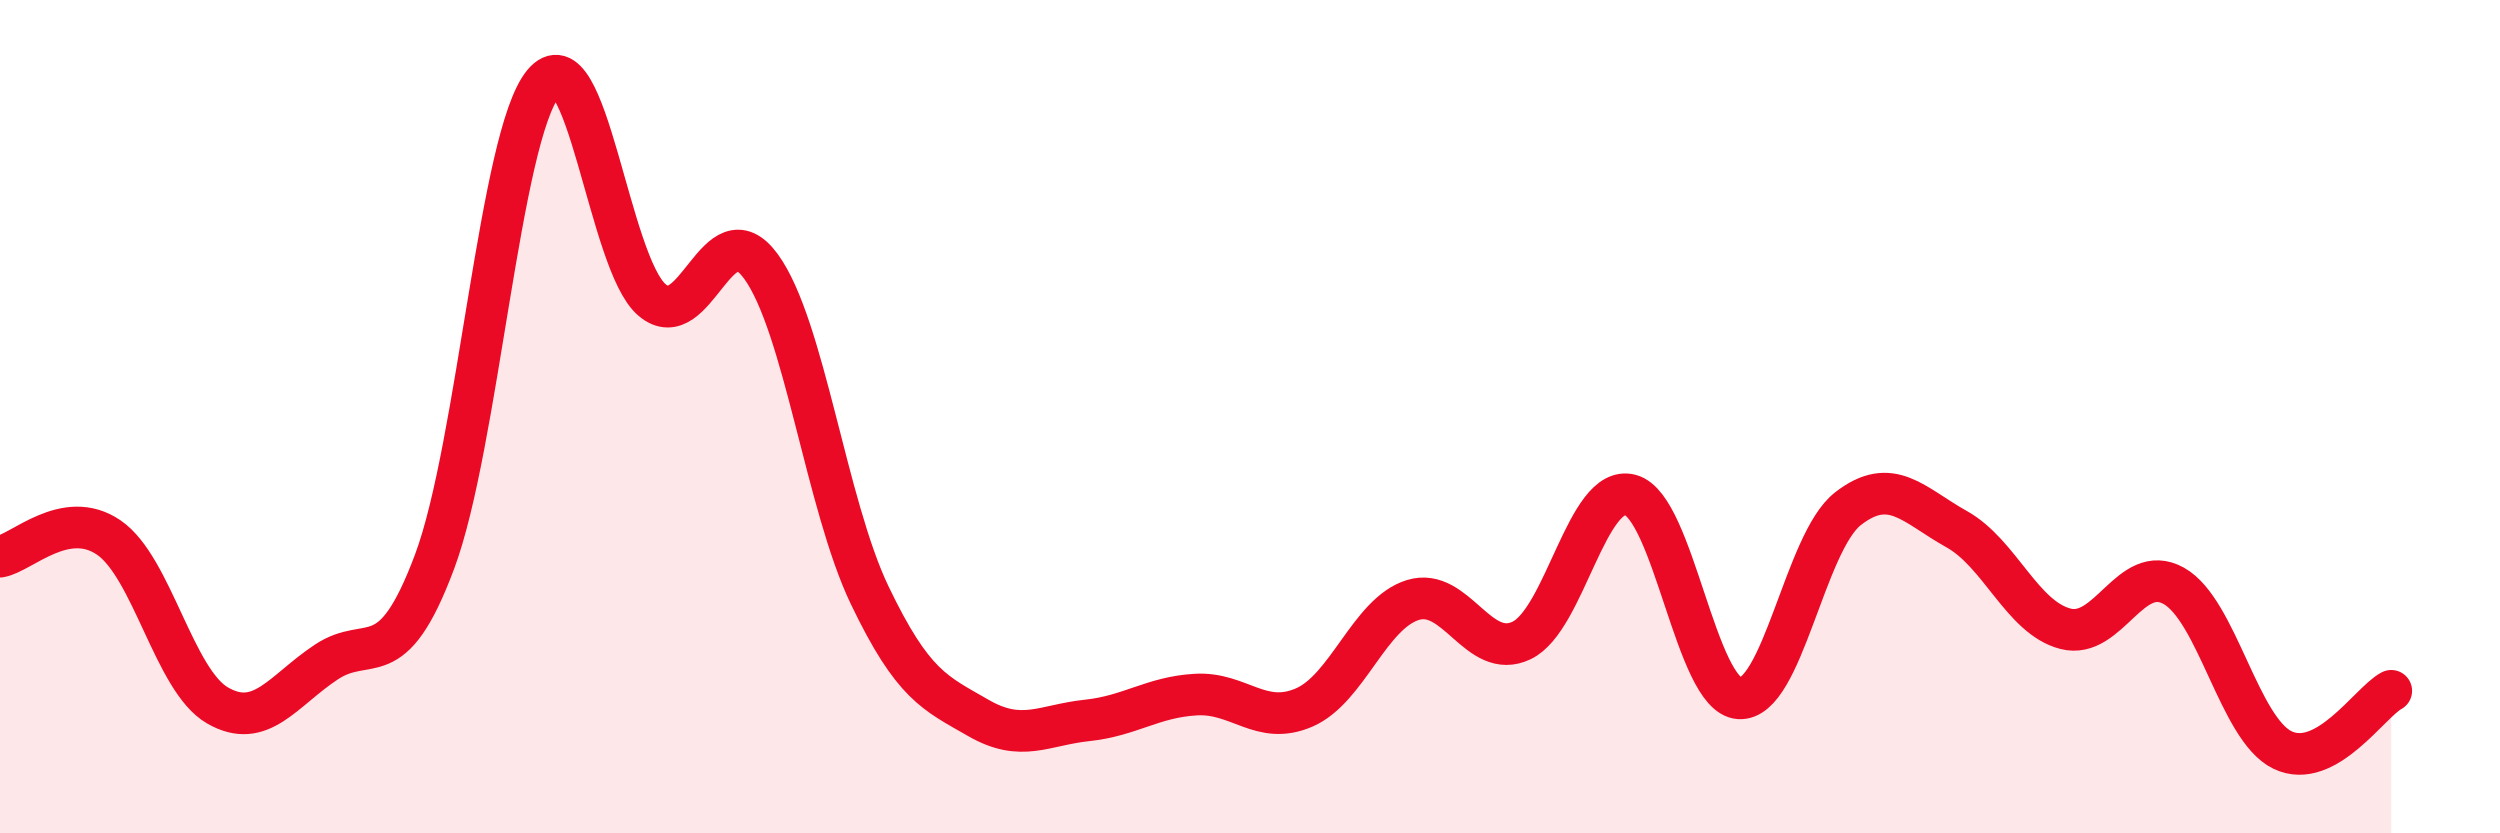
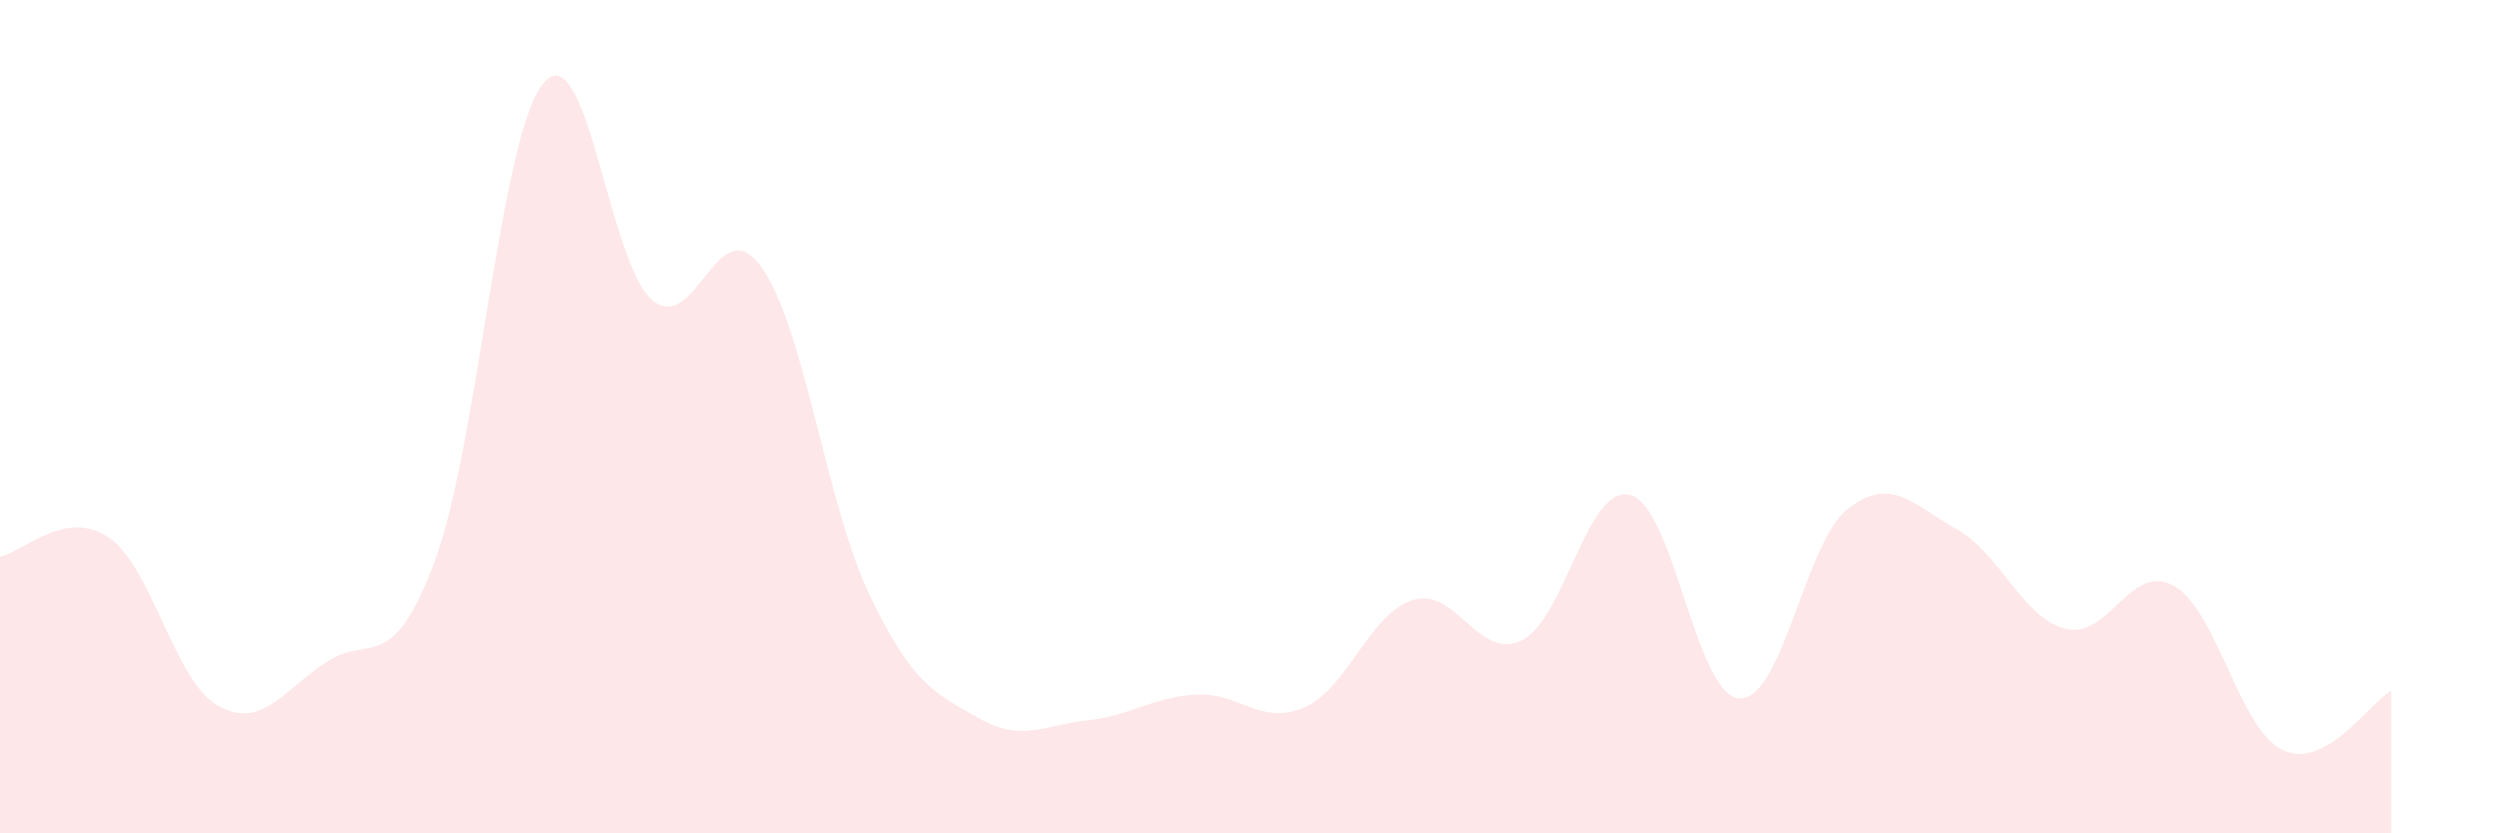
<svg xmlns="http://www.w3.org/2000/svg" width="60" height="20" viewBox="0 0 60 20">
  <path d="M 0,13.36 C 0.52,13.27 1.57,12.19 2.61,12.9 C 3.65,13.61 4.18,16.33 5.22,16.93 C 6.26,17.53 6.79,16.58 7.83,15.89 C 8.87,15.2 9.39,16.26 10.43,13.48 C 11.47,10.7 12,3.26 13.04,2 C 14.08,0.74 14.61,6.32 15.65,7.2 C 16.69,8.08 17.22,4.97 18.26,6.39 C 19.3,7.81 19.83,12.11 20.87,14.28 C 21.91,16.45 22.44,16.63 23.48,17.23 C 24.52,17.83 25.05,17.4 26.09,17.29 C 27.13,17.18 27.66,16.73 28.7,16.67 C 29.74,16.61 30.26,17.43 31.3,16.98 C 32.34,16.53 32.87,14.72 33.91,14.4 C 34.95,14.08 35.48,15.87 36.52,15.37 C 37.56,14.87 38.09,11.6 39.13,11.88 C 40.17,12.16 40.7,16.69 41.74,16.76 C 42.78,16.83 43.31,13.02 44.35,12.21 C 45.39,11.4 45.92,12.12 46.96,12.7 C 48,13.28 48.53,14.82 49.57,15.09 C 50.61,15.36 51.13,13.48 52.17,14.06 C 53.21,14.64 53.74,17.5 54.78,18 C 55.82,18.5 56.87,16.86 57.39,16.58L57.39 20L0 20Z" fill="#EB0A25" opacity="0.1" stroke-linecap="round" stroke-linejoin="round" />
-   <path d="M 0,13.36 C 0.52,13.27 1.57,12.19 2.61,12.9 C 3.65,13.61 4.18,16.33 5.22,16.93 C 6.26,17.53 6.79,16.58 7.83,15.89 C 8.87,15.2 9.39,16.26 10.43,13.48 C 11.47,10.7 12,3.26 13.04,2 C 14.08,0.74 14.61,6.32 15.65,7.2 C 16.69,8.08 17.22,4.97 18.26,6.39 C 19.3,7.81 19.83,12.11 20.87,14.28 C 21.91,16.45 22.44,16.63 23.48,17.23 C 24.52,17.83 25.05,17.4 26.09,17.29 C 27.13,17.18 27.66,16.73 28.7,16.67 C 29.74,16.61 30.26,17.43 31.3,16.98 C 32.34,16.53 32.87,14.72 33.91,14.4 C 34.95,14.08 35.48,15.87 36.52,15.37 C 37.56,14.87 38.09,11.6 39.13,11.88 C 40.17,12.16 40.7,16.69 41.74,16.76 C 42.78,16.83 43.31,13.02 44.35,12.21 C 45.39,11.4 45.92,12.12 46.96,12.7 C 48,13.28 48.53,14.82 49.57,15.09 C 50.61,15.36 51.13,13.48 52.17,14.06 C 53.21,14.64 53.74,17.5 54.78,18 C 55.82,18.5 56.87,16.86 57.39,16.58" stroke="#EB0A25" stroke-width="1" fill="none" stroke-linecap="round" stroke-linejoin="round" />
</svg>